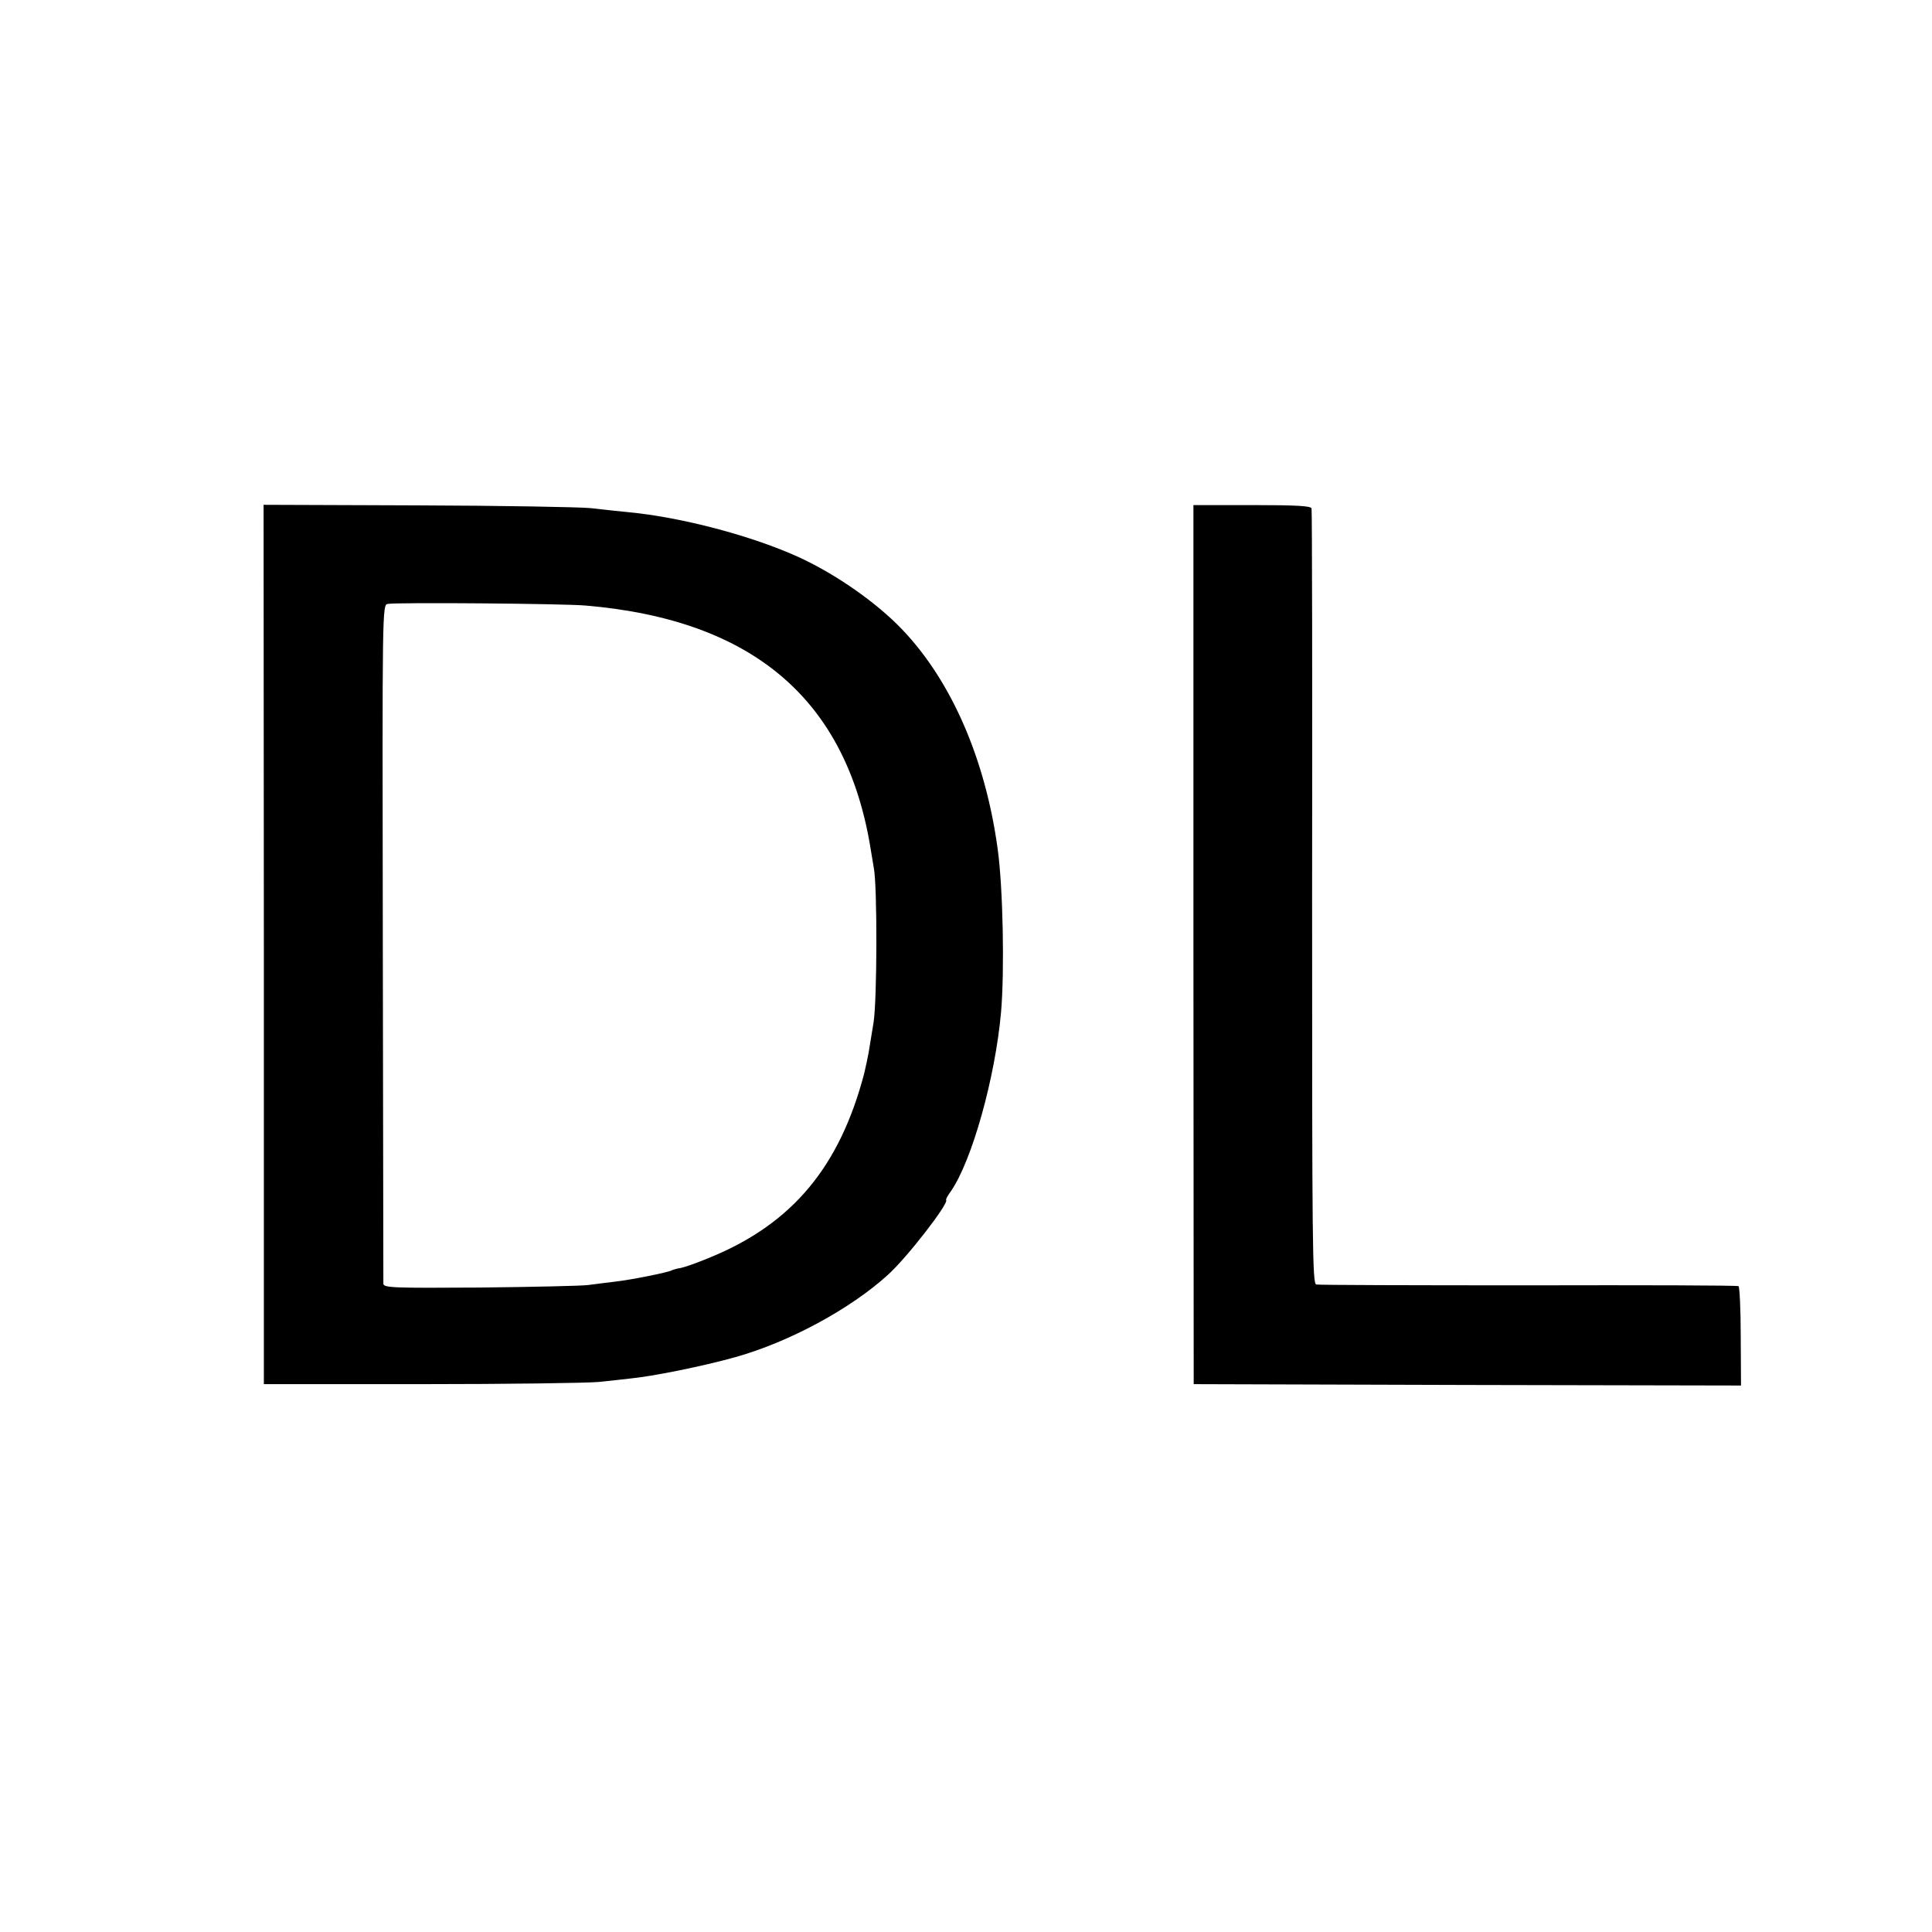
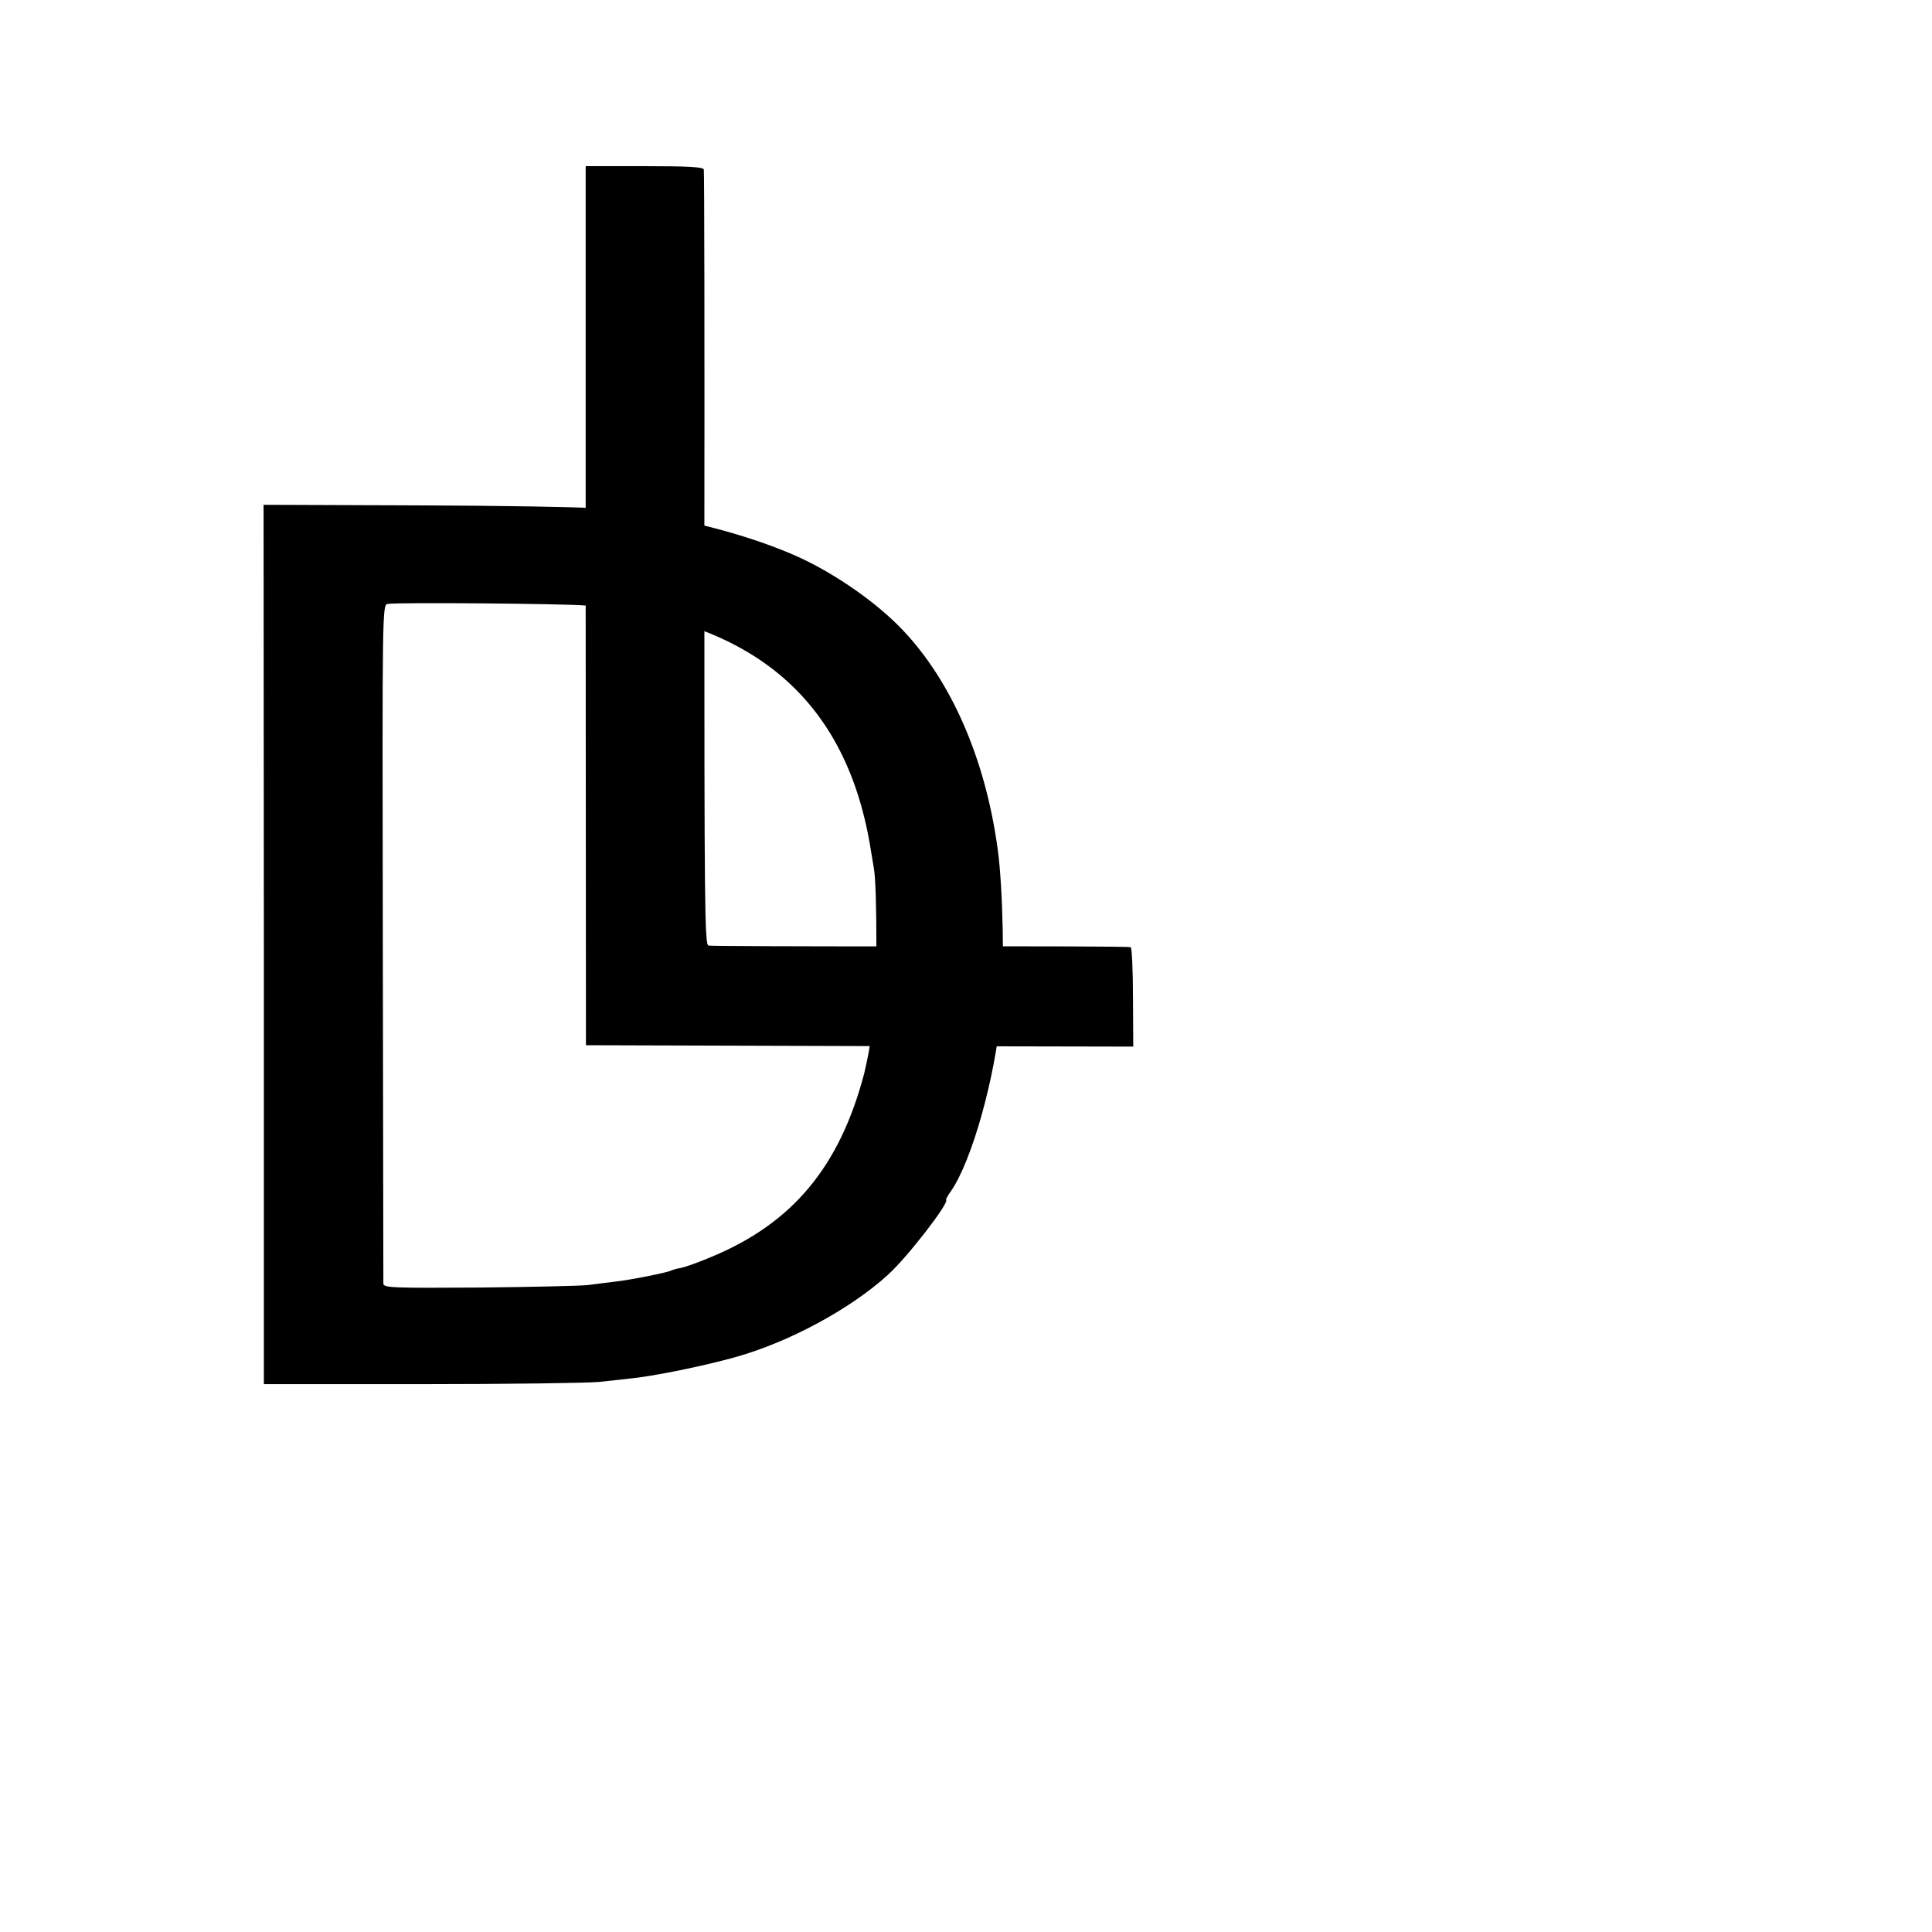
<svg xmlns="http://www.w3.org/2000/svg" version="1" width="933.333" height="933.333" viewBox="0 0 700 700">
-   <path d="M95.6 342.2v159.3h57c31.3 0 60.3-.4 64.4-.8 4.1-.4 9.1-1 11-1.2 8.4-.8 26.3-4.4 38.5-7.8 19.3-5.4 41.6-17.4 55.2-29.8 7-6.3 22.2-26 21.1-27.1-.2-.2.6-1.7 1.8-3.3 7.6-11.1 16-41.1 18.1-64.8 1.3-15 .7-45.1-1.2-58.9-4.4-32.6-16.7-60.9-34.5-79.6-9.2-9.7-23.9-20-37.3-26.2-17-7.8-42.9-14.7-62.7-16.5-3-.3-8.9-.9-13-1.4-4.1-.4-32.5-.9-63-1l-55.5-.2.1 159.3zm116.6-122.8c61 5.2 94.9 34.4 103.4 89.1.3 1.6.7 4.3 1 6 1.3 6.5 1.2 48-.1 56-.7 4.4-1.5 9.3-1.8 11-.3 1.6-1 5-1.6 7.5-8.9 33.8-26 54.3-55.6 66.5-4.5 1.9-9.3 3.6-10.8 3.9-1.5.2-3 .7-3.4.9-1.2.7-15 3.5-20.8 4.1-2.7.3-7 .9-9.5 1.2-2.5.3-20.1.7-39.2.9-31.5.2-34.8.1-34.9-1.4 0-.9-.1-56.6-.2-123.8-.2-121.5-.2-122.2 1.8-122.5 3.9-.6 64.1-.1 71.7.6zM432.4 342.2l.1 159.3 99.1.3 99.2.2-.1-17.7c0-9.8-.4-18-.8-18.3-.4-.3-34.6-.4-76.1-.3-41.4 0-76-.1-76.9-.3-1.4-.4-1.5-14-1.5-140.2.1-76.8 0-140.3-.2-141-.3-.9-5.5-1.2-21.6-1.2h-21.2v159.2z" />
+   <path d="M95.6 342.2v159.3h57c31.3 0 60.3-.4 64.4-.8 4.1-.4 9.1-1 11-1.2 8.4-.8 26.3-4.4 38.5-7.8 19.3-5.4 41.6-17.4 55.2-29.8 7-6.3 22.2-26 21.1-27.1-.2-.2.6-1.7 1.8-3.3 7.6-11.1 16-41.1 18.1-64.8 1.3-15 .7-45.1-1.2-58.9-4.4-32.6-16.7-60.9-34.5-79.6-9.2-9.7-23.9-20-37.3-26.2-17-7.8-42.9-14.7-62.7-16.5-3-.3-8.9-.9-13-1.4-4.1-.4-32.5-.9-63-1l-55.5-.2.1 159.3zm116.6-122.8c61 5.2 94.9 34.4 103.4 89.1.3 1.6.7 4.3 1 6 1.3 6.5 1.2 48-.1 56-.7 4.4-1.5 9.3-1.8 11-.3 1.6-1 5-1.6 7.5-8.9 33.8-26 54.3-55.6 66.5-4.5 1.9-9.3 3.6-10.8 3.9-1.5.2-3 .7-3.4.9-1.2.7-15 3.5-20.8 4.1-2.7.3-7 .9-9.5 1.2-2.5.3-20.1.7-39.2.9-31.5.2-34.8.1-34.9-1.4 0-.9-.1-56.6-.2-123.8-.2-121.5-.2-122.2 1.8-122.5 3.9-.6 64.1-.1 71.7.6zl.1 159.3 99.1.3 99.2.2-.1-17.7c0-9.8-.4-18-.8-18.3-.4-.3-34.6-.4-76.1-.3-41.4 0-76-.1-76.9-.3-1.4-.4-1.5-14-1.5-140.2.1-76.8 0-140.3-.2-141-.3-.9-5.5-1.2-21.6-1.2h-21.2v159.2z" />
</svg>